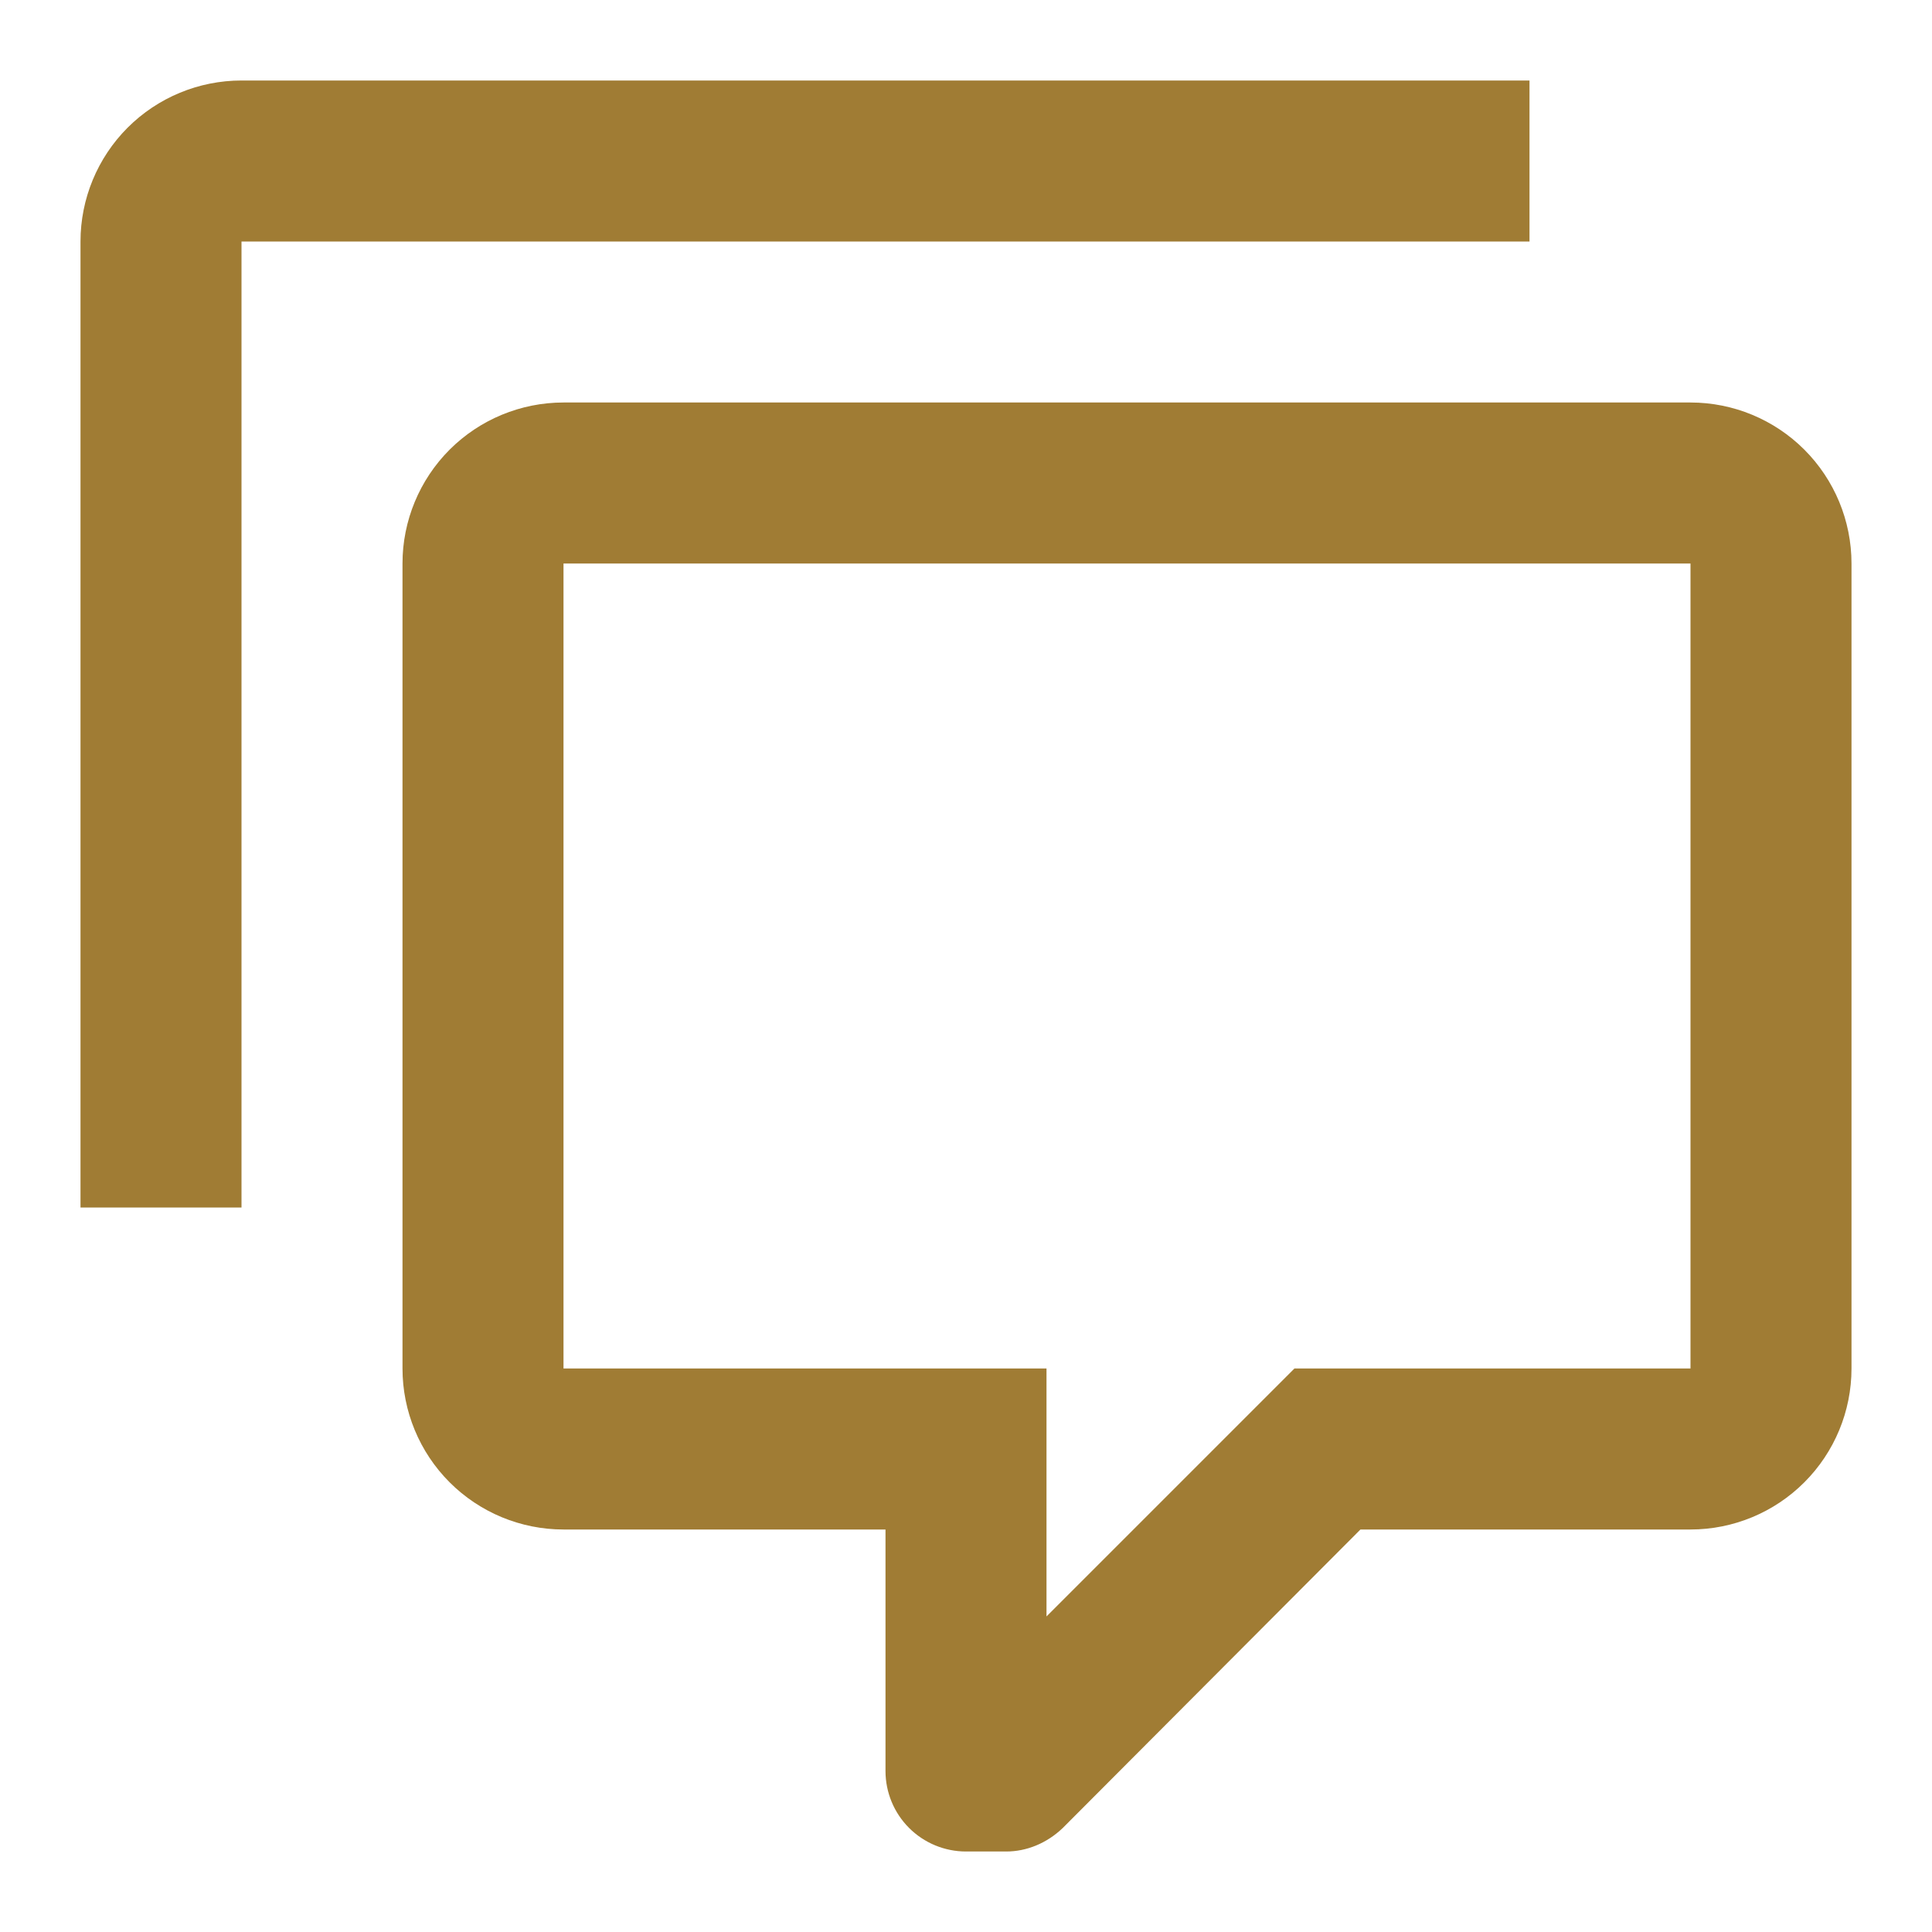
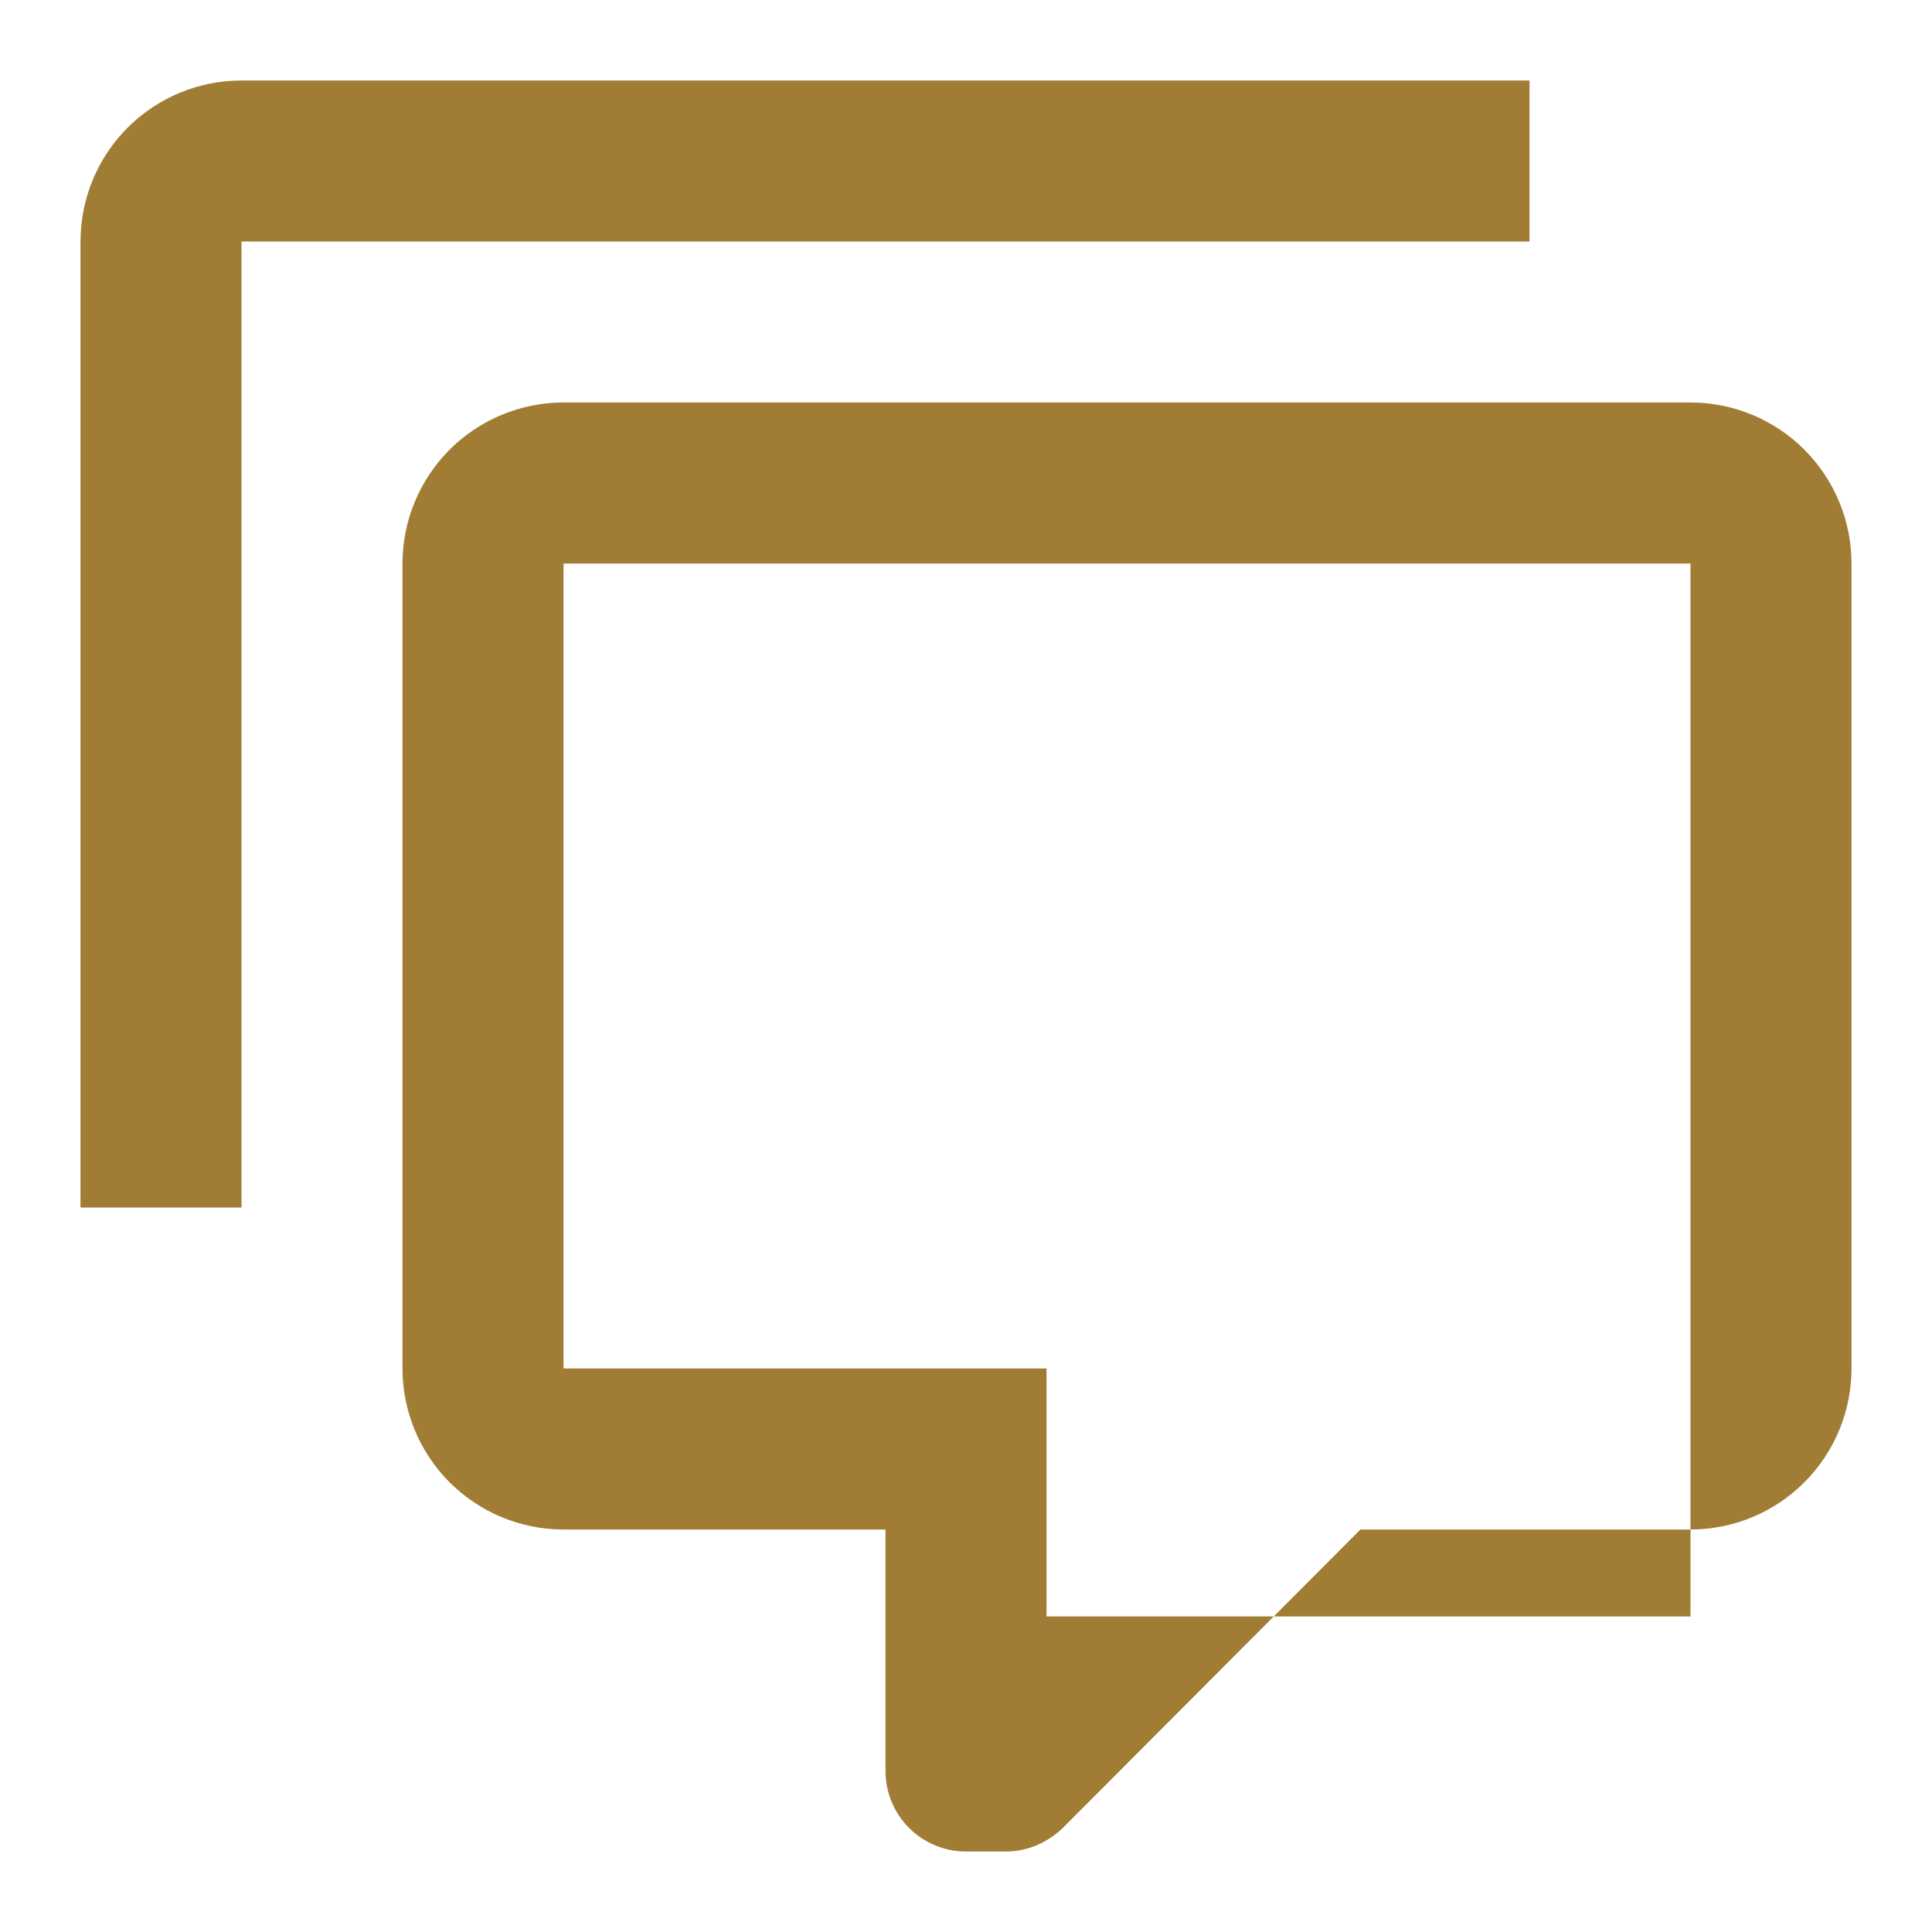
<svg xmlns="http://www.w3.org/2000/svg" width="60" height="60" viewBox="0 0 60 60" fill="none">
  <g id="mdi:comment-multiple-outline">
-     <path id="Vector" d="M30 57.5C29.337 57.5 28.701 57.237 28.232 56.768C27.763 56.299 27.5 55.663 27.5 55V47.5H17.5C16.174 47.5 14.902 46.973 13.964 46.035C13.027 45.098 12.5 43.826 12.5 42.5V17.5C12.5 16.174 13.027 14.902 13.964 13.964C14.902 13.027 16.174 12.5 17.5 12.5H52.5C53.826 12.5 55.098 13.027 56.035 13.964C56.973 14.902 57.5 16.174 57.5 17.5V42.5C57.5 43.826 56.973 45.098 56.035 46.035C55.098 46.973 53.826 47.5 52.5 47.5H42.25L33 56.775C32.5 57.25 31.875 57.5 31.25 57.5H30ZM32.5 42.5V50.2L40.2 42.5H52.5V17.5H17.5V42.5H32.5ZM7.5 37.5H2.5V7.5C2.5 6.174 3.027 4.902 3.964 3.964C4.902 3.027 6.174 2.5 7.5 2.5H47.5V7.5H7.5V37.5Z" fill="#A07C34" />
+     <path id="Vector" d="M30 57.5C29.337 57.5 28.701 57.237 28.232 56.768C27.763 56.299 27.5 55.663 27.5 55V47.5H17.5C16.174 47.5 14.902 46.973 13.964 46.035C13.027 45.098 12.5 43.826 12.5 42.5V17.5C12.5 16.174 13.027 14.902 13.964 13.964C14.902 13.027 16.174 12.5 17.5 12.5H52.5C53.826 12.5 55.098 13.027 56.035 13.964C56.973 14.902 57.5 16.174 57.5 17.5V42.5C57.5 43.826 56.973 45.098 56.035 46.035C55.098 46.973 53.826 47.5 52.5 47.5H42.25L33 56.775C32.5 57.25 31.875 57.5 31.25 57.5H30ZM32.5 42.5V50.2H52.5V17.5H17.5V42.5H32.5ZM7.5 37.5H2.5V7.5C2.5 6.174 3.027 4.902 3.964 3.964C4.902 3.027 6.174 2.5 7.5 2.5H47.5V7.5H7.5V37.5Z" fill="#A07C34" />
  </g>
</svg>